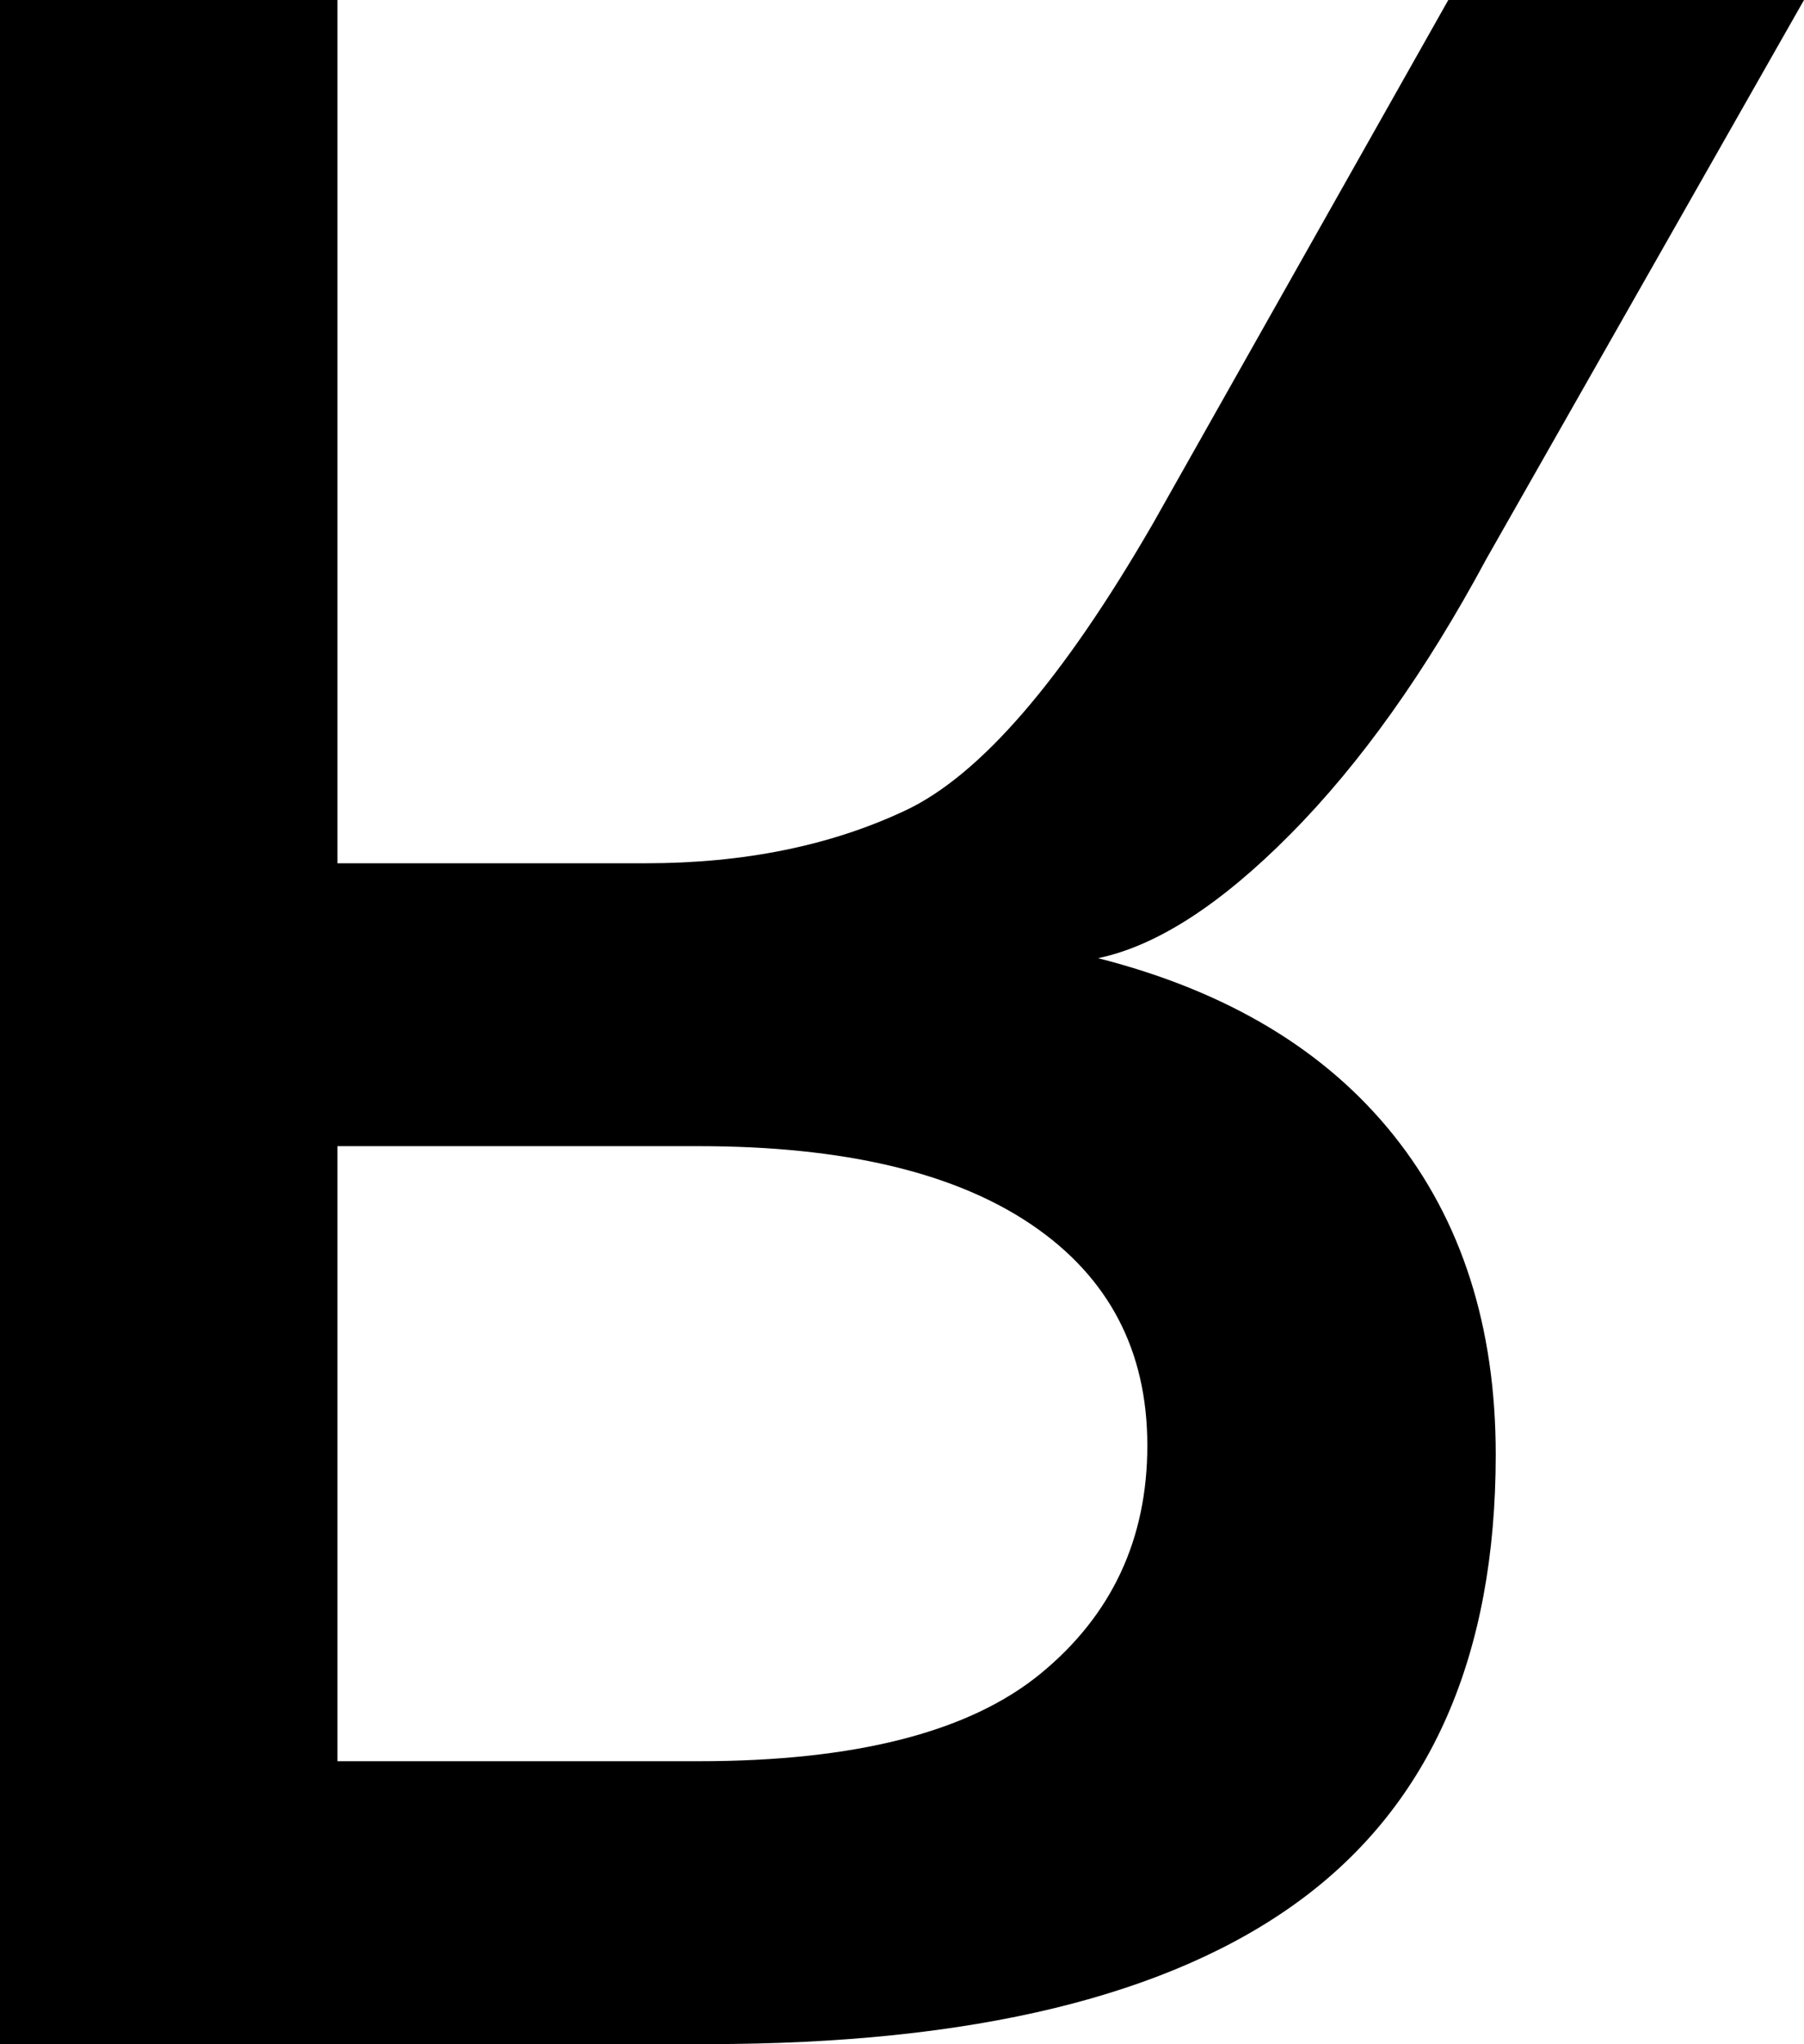
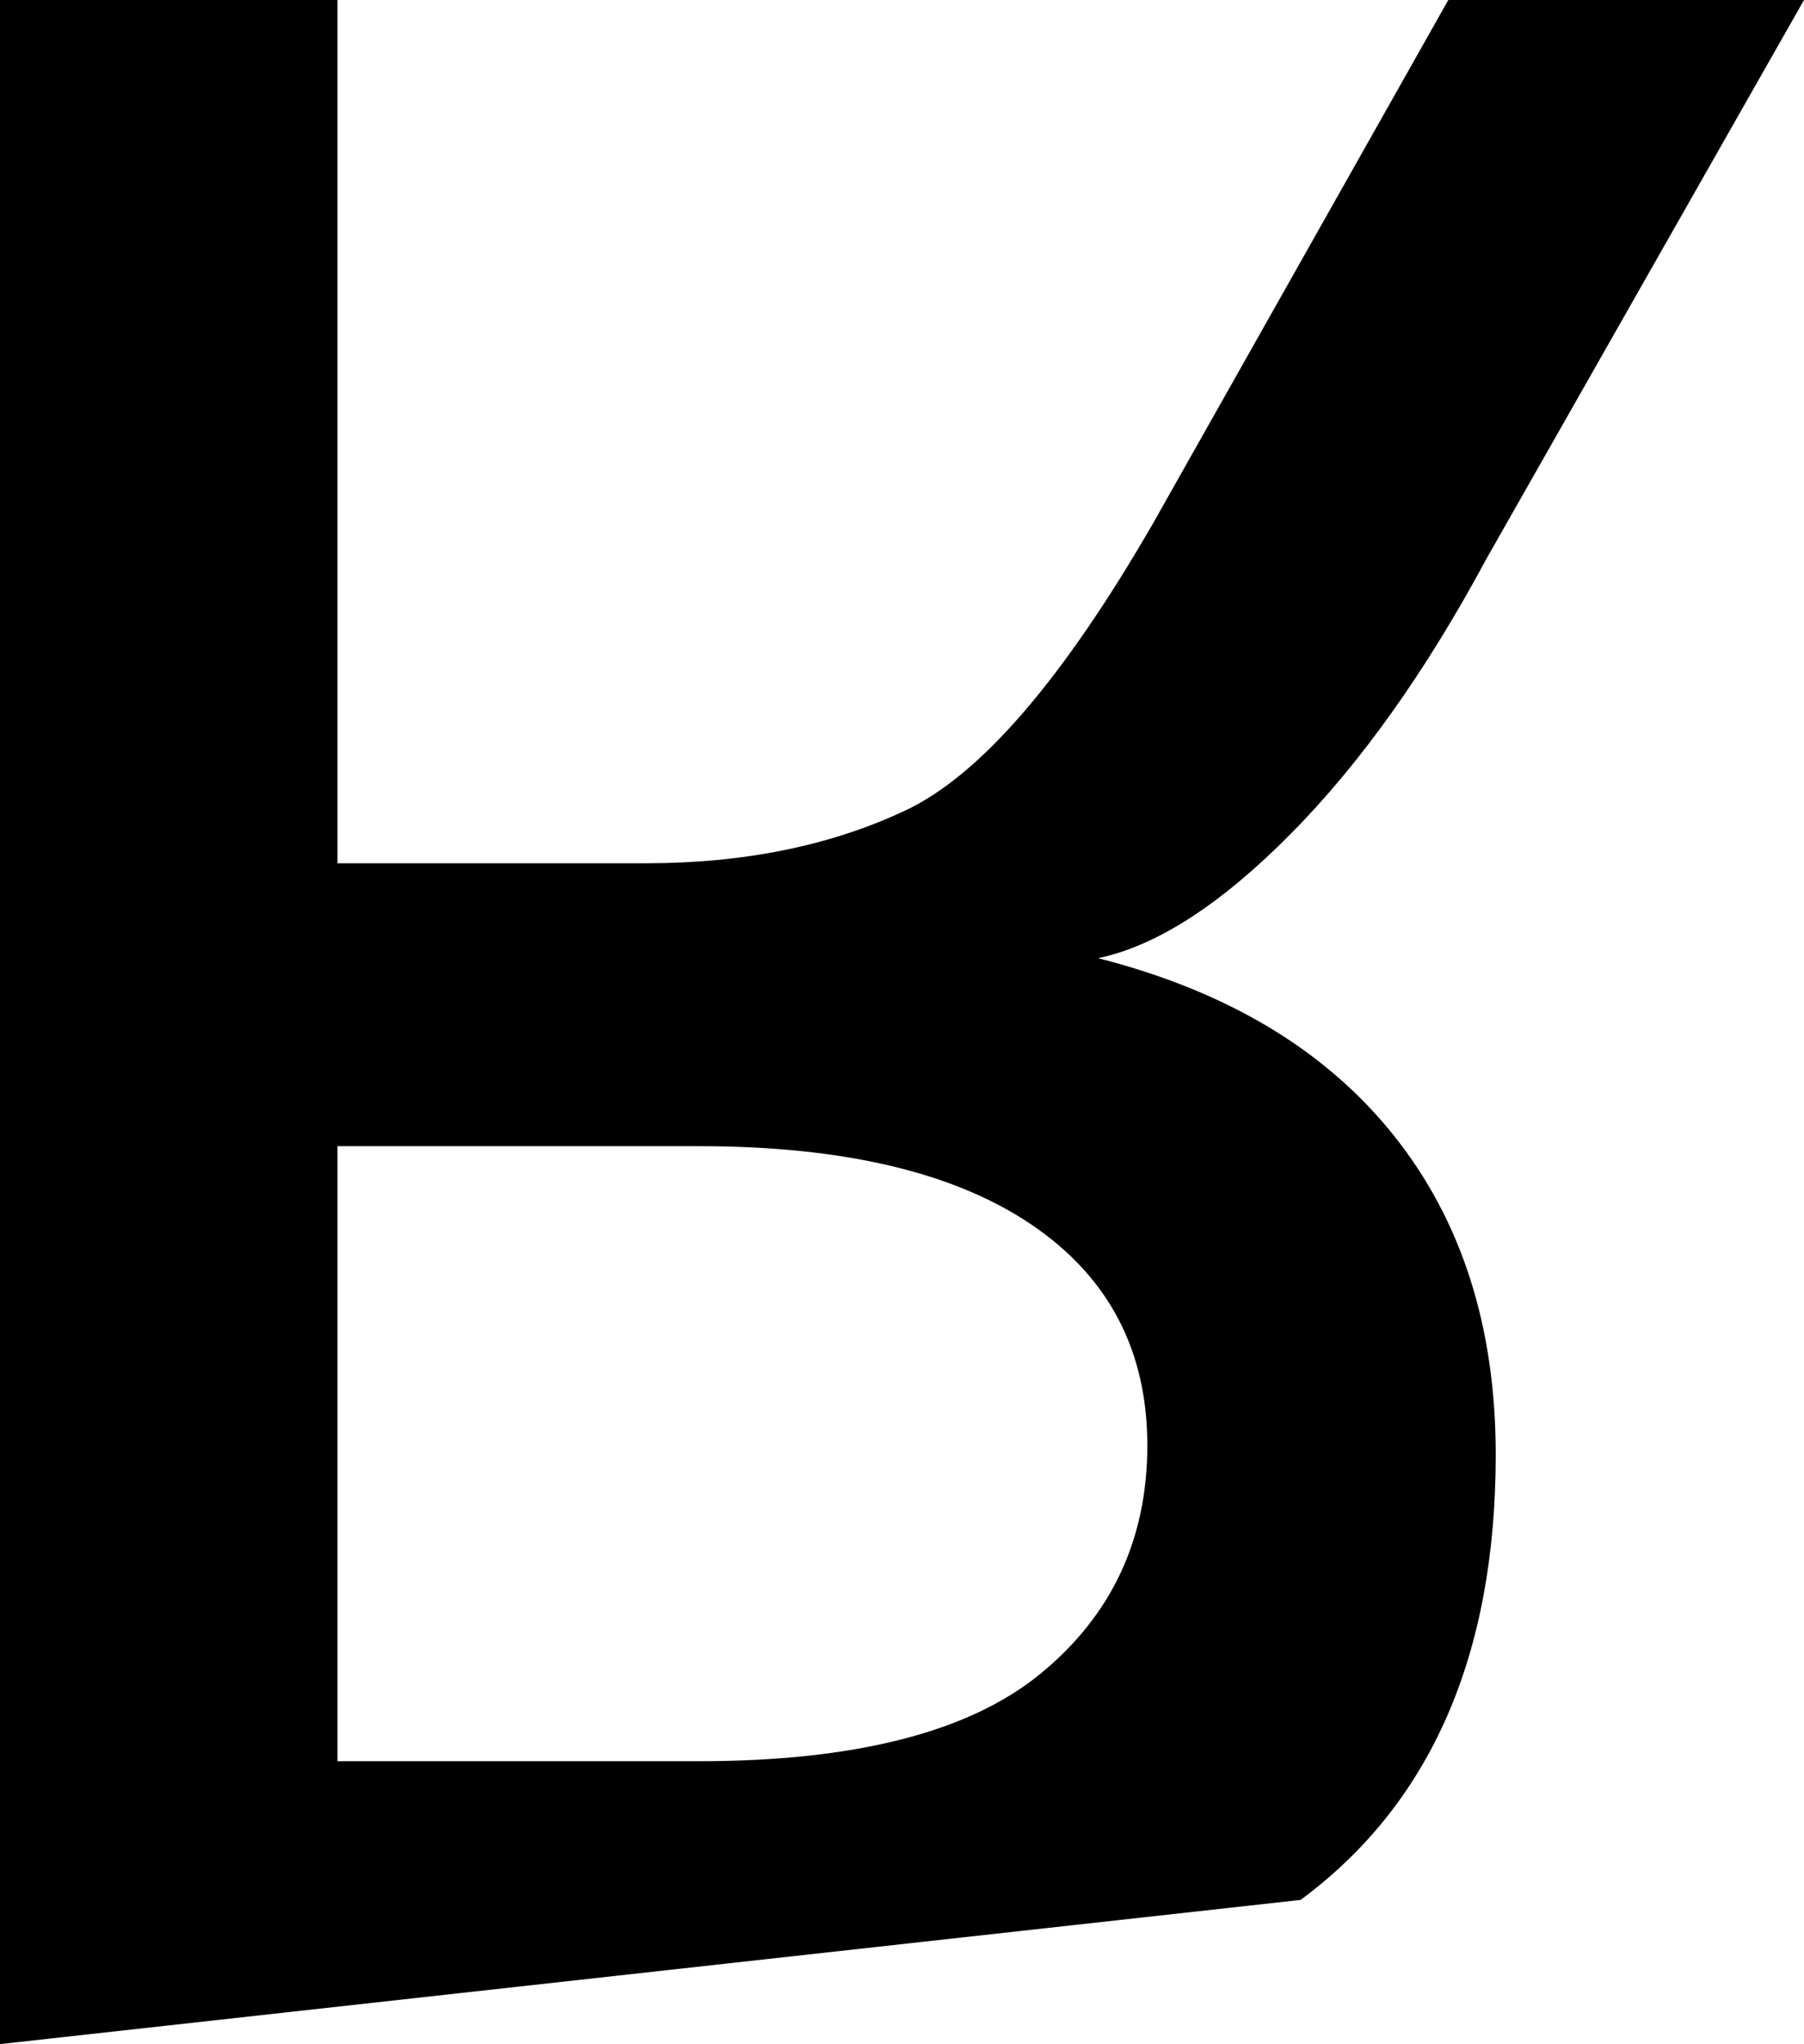
<svg xmlns="http://www.w3.org/2000/svg" xmlns:ns1="http://www.inkscape.org/namespaces/inkscape" xmlns:ns2="http://sodipodi.sourceforge.net/DTD/sodipodi-0.dtd" width="241.455" height="273.438" id="svg2" ns1:label="Pozadí" ns2:version="0.32" ns1:version="0.48.2 r9819" ns2:docname="0x0281.svg" version="1.0" ns1:export-filename="/home/jspitzm/lyx/lyx-devel/lib/images/ipa/unicode-insert_0x0281.png" ns1:export-xdpi="6.5828571" ns1:export-ydpi="6.5828571">
  <defs id="defs1876" />
  <ns2:namedview id="base" pagecolor="#ffffff" bordercolor="#666666" borderopacity="1.0" ns1:pageopacity="0.0" ns1:pageshadow="2" ns1:zoom="0.35" ns1:cx="375" ns1:cy="62.857143" ns1:document-units="px" ns1:current-layer="layer1" ns1:window-width="1280" ns1:window-height="968" ns1:window-x="0" ns1:window-y="0" showgrid="false" ns1:window-maximized="0" />
  <g ns1:label="Vrstva 1" ns1:groupmode="layer" id="layer1" transform="translate(309.385,347.953)">
-     <path transform="translate(-23.367,-155.415)" style="font-size:500px;font-style:normal;font-weight:normal;fill:black;fill-opacity:1;stroke:none;stroke-width:1px;stroke-linecap:butt;stroke-linejoin:miter;stroke-opacity:1;font-family:DejaVu Sans" d="M -286.018,-192.538 L -240.852,-192.538 L -240.852,-77.059 L -199.593,-77.059 C -186.409,-77.059 -174.812,-79.419 -164.803,-84.139 C -154.793,-88.859 -143.766,-101.636 -131.722,-122.469 L -92.171,-192.538 L -44.563,-192.538 L -87.044,-117.831 C -95.182,-102.694 -103.93,-90.405 -113.289,-80.965 C -122.648,-71.525 -131.233,-65.991 -139.046,-64.364 C -121.793,-59.969 -108.61,-52.075 -99.495,-40.682 C -90.381,-29.289 -85.823,-15.047 -85.823,2.042 C -85.823,28.898 -94.531,48.755 -111.946,61.613 C -129.362,74.471 -155.81,80.9 -191.292,80.9 L -286.018,80.9 L -286.018,-192.538 z M -240.852,-39.217 L -240.852,43.058 L -192.513,43.058 C -171.517,43.058 -156.258,39.152 -146.736,31.339 C -137.215,23.527 -132.454,13.354 -132.454,0.822 C -132.454,-11.874 -137.622,-21.721 -147.957,-28.719 C -158.292,-35.718 -173.144,-39.217 -192.513,-39.217 L -240.852,-39.217 z " id="text1870" />
+     <path transform="translate(-23.367,-155.415)" style="font-size:500px;font-style:normal;font-weight:normal;fill:black;fill-opacity:1;stroke:none;stroke-width:1px;stroke-linecap:butt;stroke-linejoin:miter;stroke-opacity:1;font-family:DejaVu Sans" d="M -286.018,-192.538 L -240.852,-192.538 L -240.852,-77.059 L -199.593,-77.059 C -186.409,-77.059 -174.812,-79.419 -164.803,-84.139 C -154.793,-88.859 -143.766,-101.636 -131.722,-122.469 L -92.171,-192.538 L -44.563,-192.538 L -87.044,-117.831 C -95.182,-102.694 -103.93,-90.405 -113.289,-80.965 C -122.648,-71.525 -131.233,-65.991 -139.046,-64.364 C -121.793,-59.969 -108.61,-52.075 -99.495,-40.682 C -90.381,-29.289 -85.823,-15.047 -85.823,2.042 C -85.823,28.898 -94.531,48.755 -111.946,61.613 L -286.018,80.9 L -286.018,-192.538 z M -240.852,-39.217 L -240.852,43.058 L -192.513,43.058 C -171.517,43.058 -156.258,39.152 -146.736,31.339 C -137.215,23.527 -132.454,13.354 -132.454,0.822 C -132.454,-11.874 -137.622,-21.721 -147.957,-28.719 C -158.292,-35.718 -173.144,-39.217 -192.513,-39.217 L -240.852,-39.217 z " id="text1870" />
  </g>
</svg>